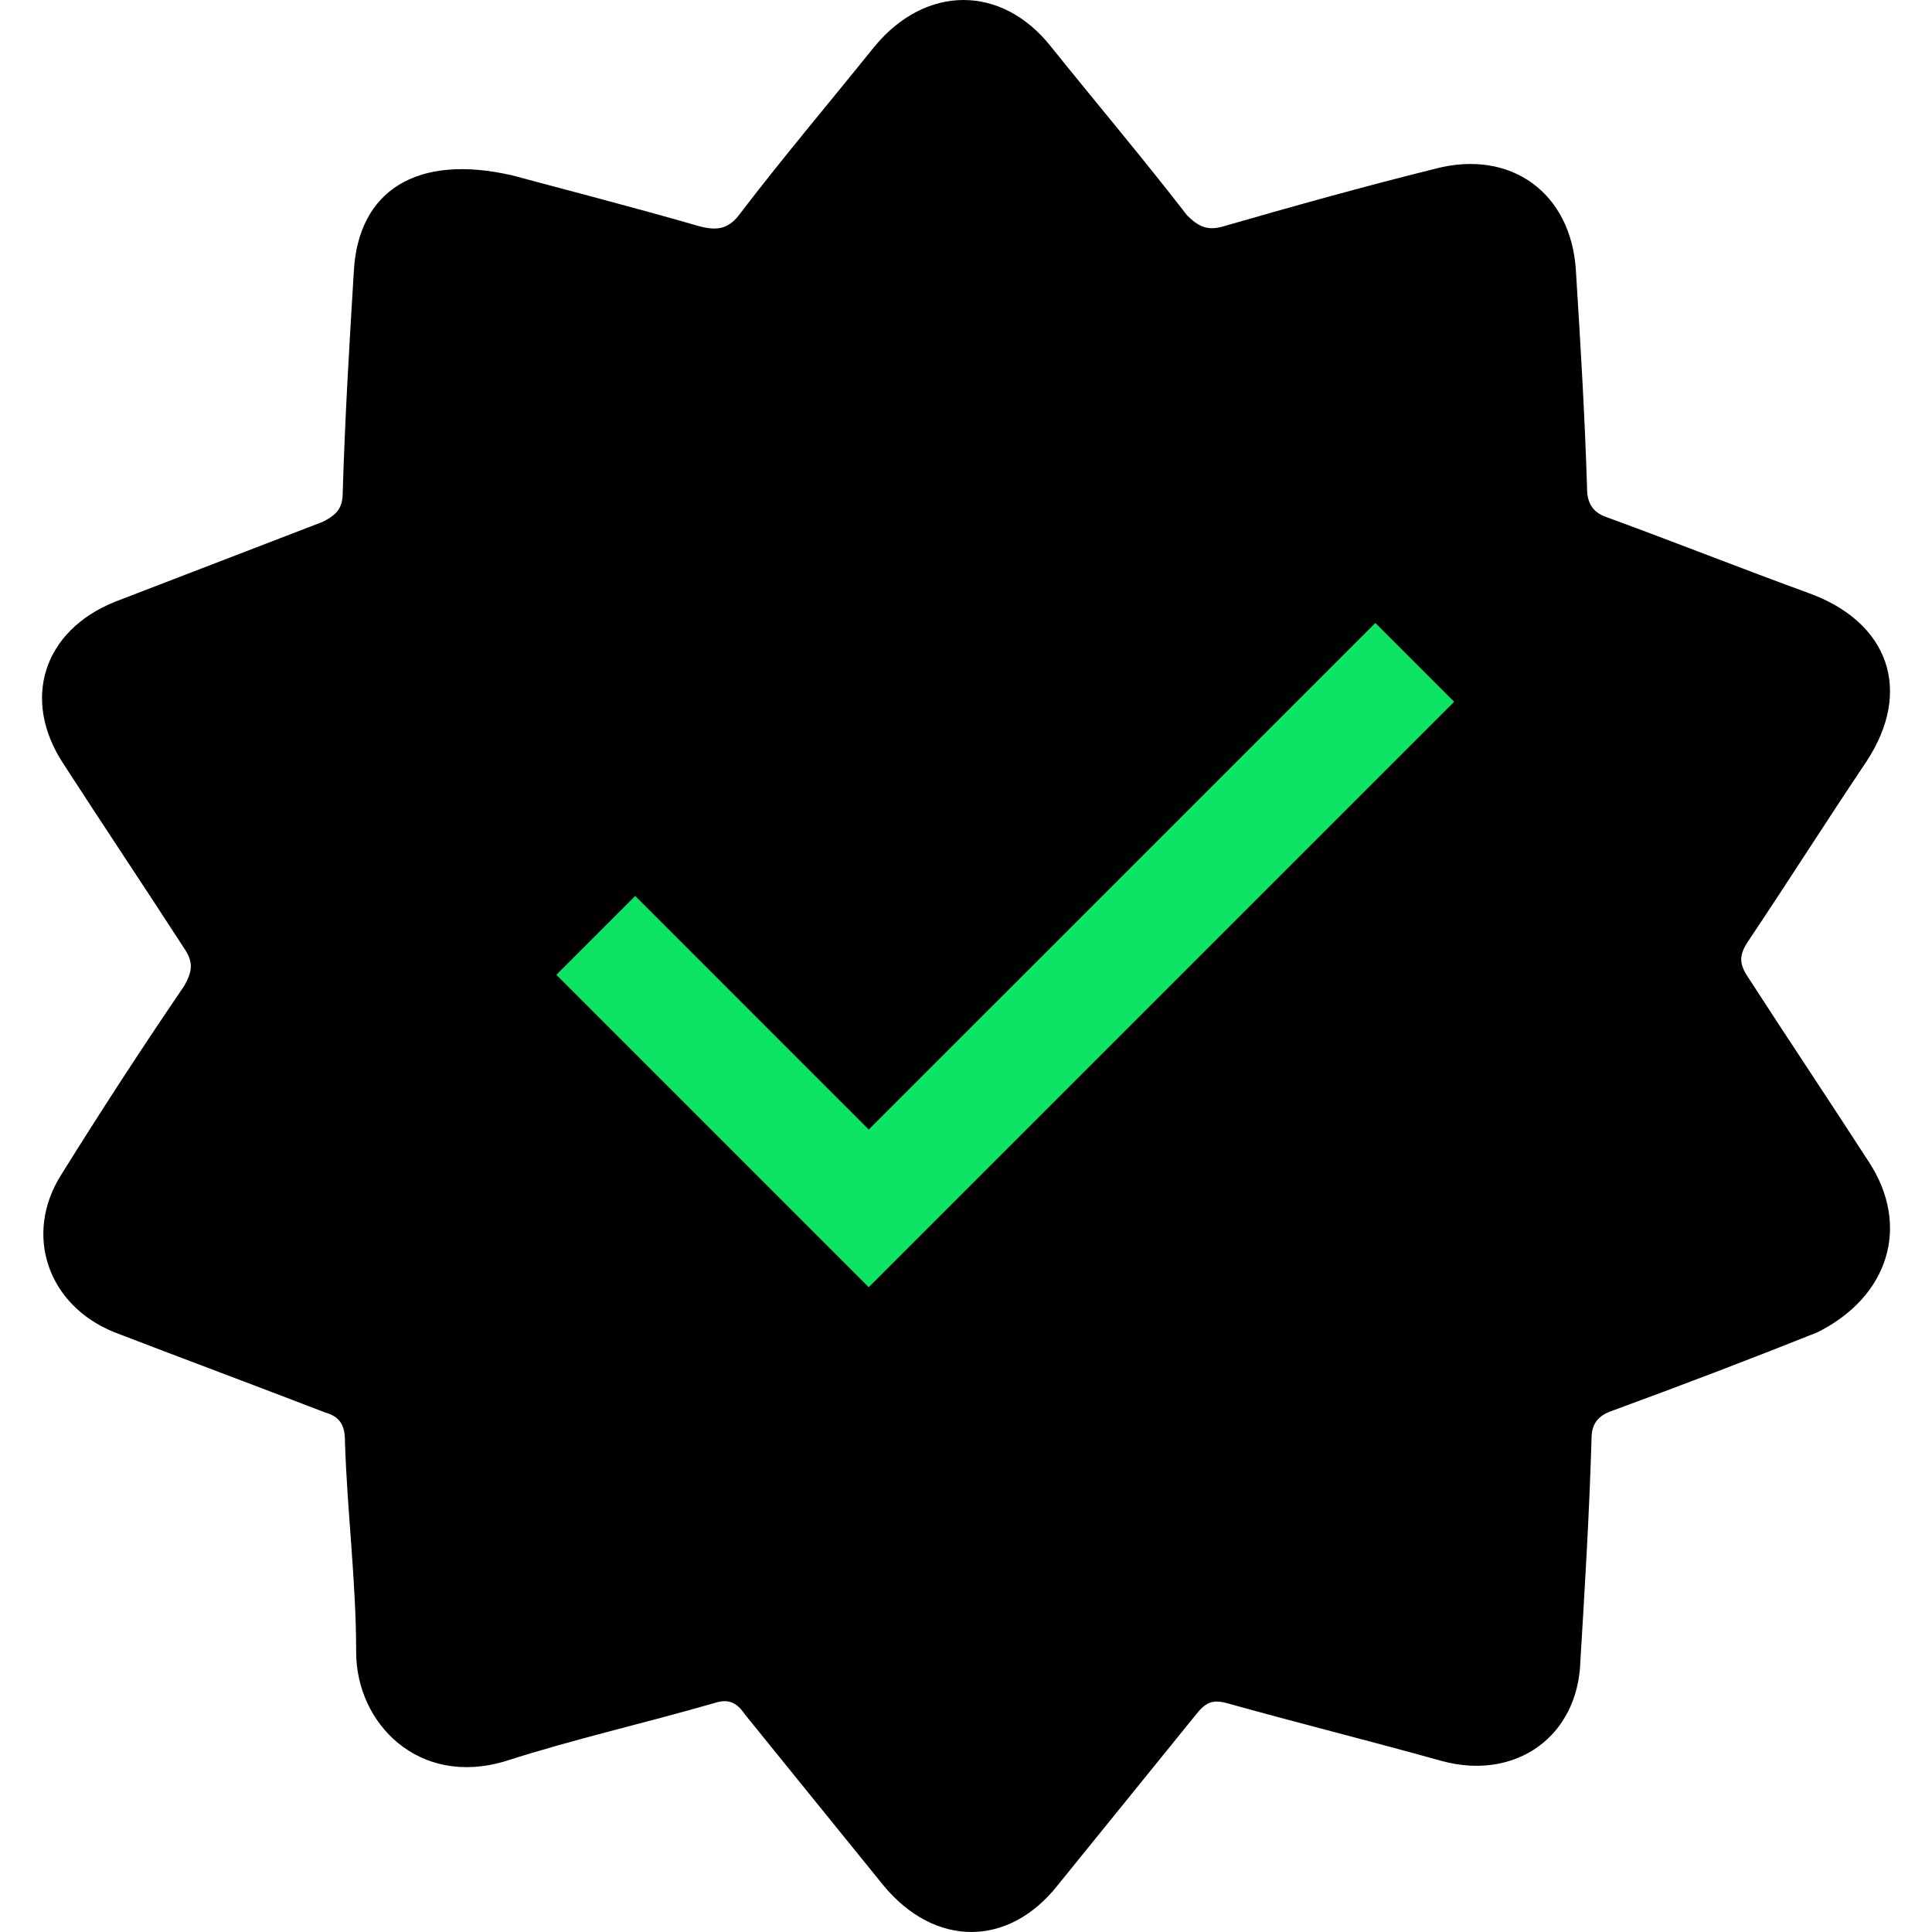
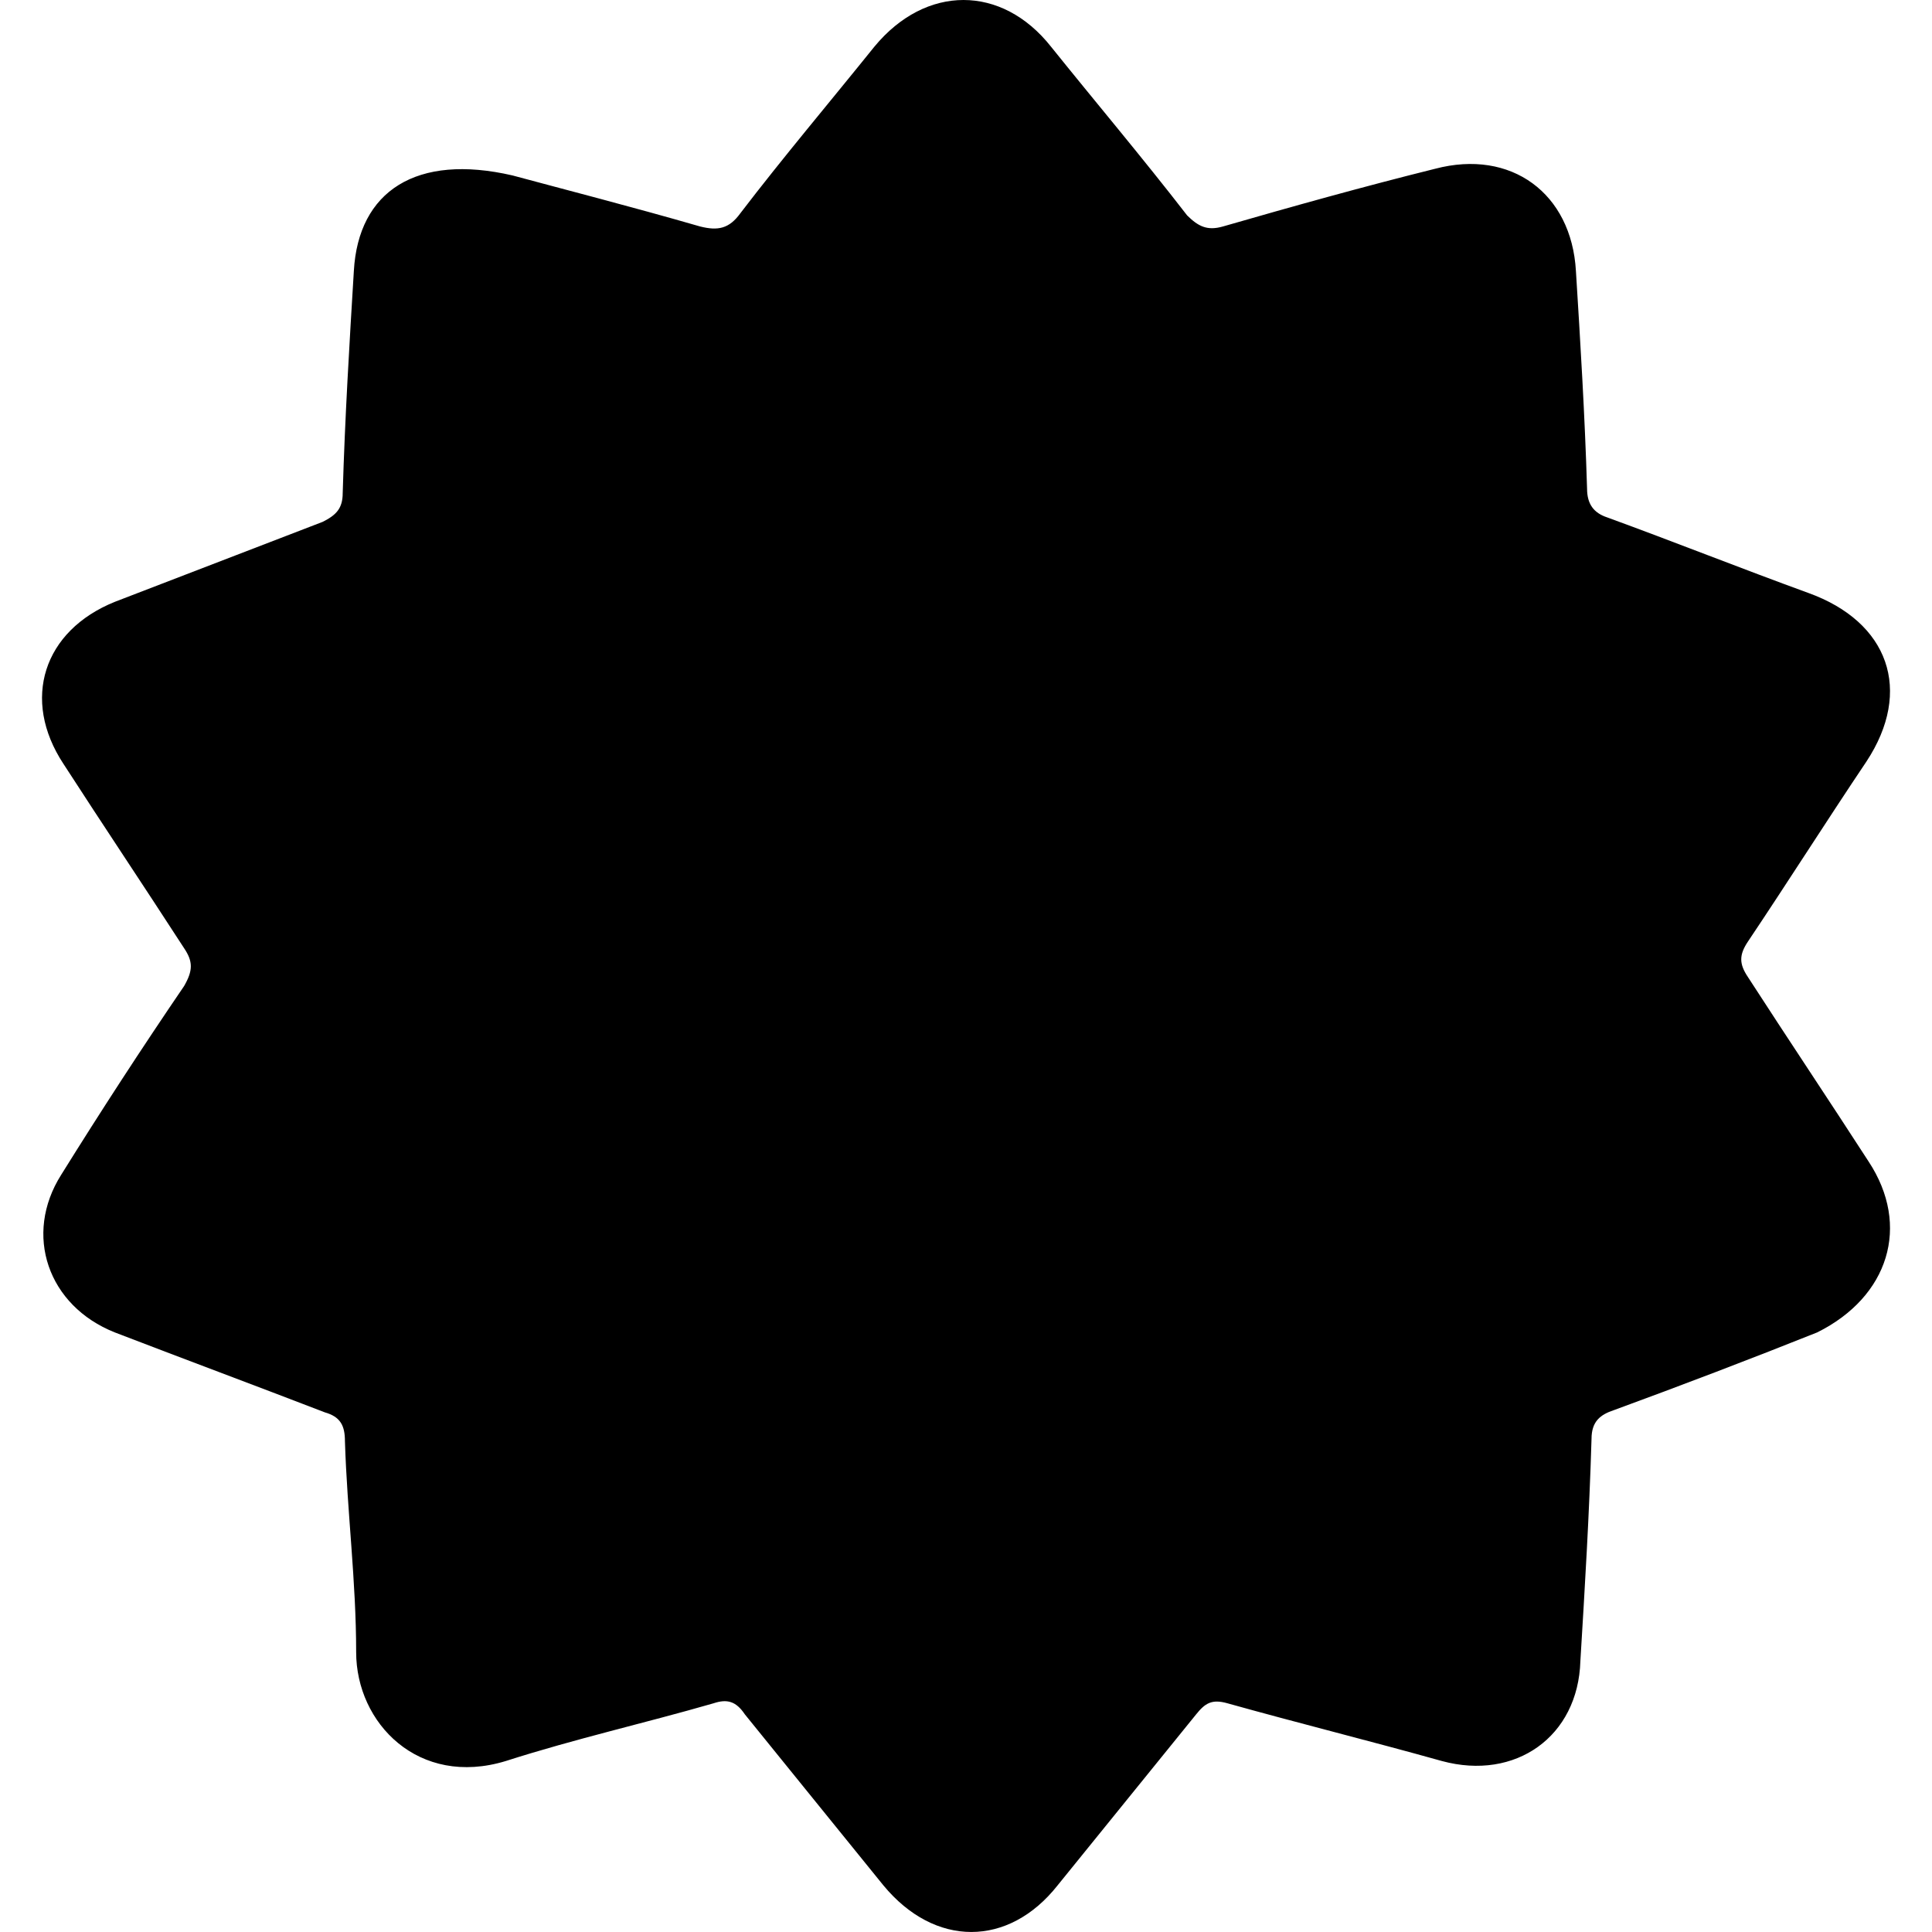
<svg xmlns="http://www.w3.org/2000/svg" width="26" height="26" viewBox="0 0 26 26" fill="none">
  <path d="M25.146 15.63C24.605 14.793 24.064 13.986 23.523 13.149C23.403 12.97 23.403 12.851 23.523 12.671C24.064 11.864 24.575 11.057 25.116 10.251C25.748 9.294 25.417 8.368 24.334 7.979C23.433 7.651 22.531 7.292 21.629 6.963C21.448 6.903 21.358 6.784 21.358 6.575C21.328 5.589 21.268 4.602 21.208 3.646C21.148 2.6 20.336 2.002 19.314 2.271C18.352 2.51 17.39 2.779 16.457 3.048C16.247 3.108 16.127 3.048 15.976 2.899C15.375 2.122 14.744 1.375 14.143 0.627C13.481 -0.209 12.459 -0.209 11.768 0.627C11.166 1.375 10.535 2.122 9.964 2.869C9.813 3.078 9.663 3.108 9.423 3.048C8.491 2.779 7.559 2.54 6.897 2.361C5.604 2.062 4.823 2.57 4.762 3.646C4.702 4.632 4.642 5.618 4.612 6.635C4.612 6.844 4.522 6.933 4.342 7.023L1.546 8.099C0.583 8.487 0.283 9.414 0.854 10.28C1.395 11.117 1.936 11.924 2.478 12.761C2.598 12.94 2.598 13.06 2.478 13.269C1.909 14.104 1.358 14.951 0.824 15.809C0.313 16.616 0.644 17.573 1.545 17.931C2.478 18.29 3.44 18.648 4.372 19.007C4.582 19.067 4.642 19.186 4.642 19.395C4.672 20.352 4.793 21.278 4.793 22.234C4.793 23.191 5.634 24.057 6.807 23.699C7.739 23.4 8.671 23.191 9.603 22.922C9.783 22.862 9.904 22.892 10.024 23.071C10.655 23.848 11.257 24.596 11.888 25.372C12.579 26.209 13.572 26.209 14.233 25.372C14.864 24.595 15.466 23.848 16.097 23.071C16.217 22.922 16.307 22.862 16.518 22.922C17.48 23.191 18.442 23.43 19.404 23.699C20.396 23.968 21.238 23.37 21.268 22.354C21.328 21.368 21.388 20.382 21.418 19.365C21.418 19.127 21.538 19.037 21.719 18.977C22.636 18.641 23.548 18.293 24.455 17.931C25.417 17.453 25.718 16.497 25.146 15.63Z" fill="black" />
-   <path d="M8.018 12.588L11.691 16.262L19.039 8.914" stroke="#0CE564" stroke-width="1.5" />
</svg>